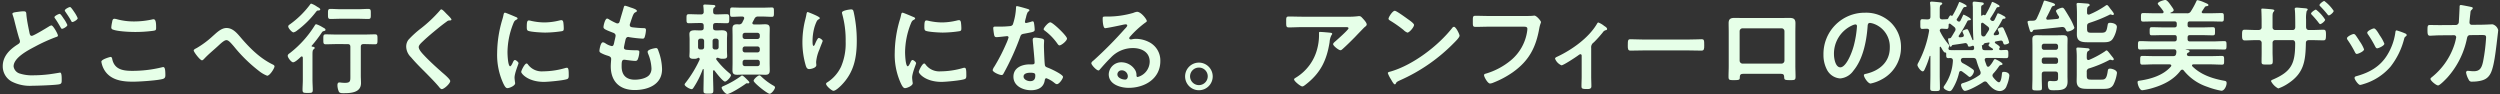
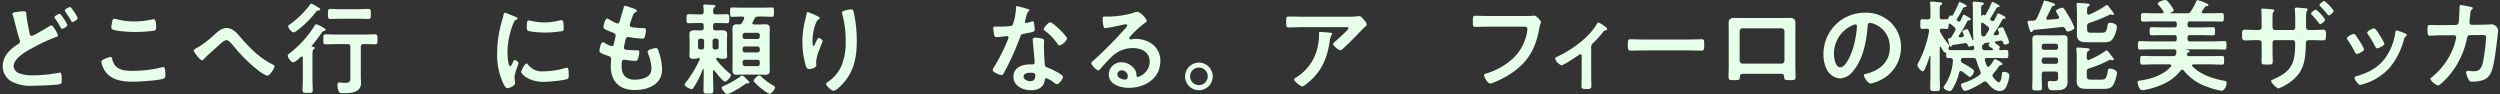
<svg xmlns="http://www.w3.org/2000/svg" width="851" height="32" viewBox="0 0 851 32">
  <rect x="0" y="0" width="851" height="32" fill="#333333" stroke="none" />
  <defs>
    <clipPath id="a">
      <rect width="851" height="32" transform="translate(-4022 641)" fill="none" />
    </clipPath>
  </defs>
  <g transform="translate(4022 -641)" clip-path="url(#a)">
    <g transform="translate(-3584.186 641)">
      <path d="M1417.726,137.186a24.4,24.4,0,0,0,3.542-.17,1.808,1.808,0,0,1,.443-.034c.511,0,.852.443,1.26.885s1.26,1.362,1.26,1.975c0,.375-.477.715-.749.92-.2.17-2.758,2.826-3.167,3.269-1.191,1.226-2.962,2.963-4.222,4.087-.239.2-.477.477-.817.477-.579,0-2.486-1.5-2.486-2.077,0-.34.613-.817.851-1.022.613-.545,4.393-3.882,4.393-4.359s-.749-.408-1.056-.408h-14.609c-1.566,0-3.1.1-4.631.1-.886,0-.92-.375-.92-1.737v-.681c0-.885.068-1.294.852-1.294,1.566,0,3.133.068,4.7.068Zm-5.959,5.449c.239.034.715.034.715.409a.518.518,0,0,1-.2.34,5.844,5.844,0,0,0-.681,2.452c-.988,6.232-3.1,10.557-8.173,14.473-.272.2-.749.613-1.124.613-.579,0-2.792-1.771-2.792-2.384,0-.306.341-.443.817-.749a16.129,16.129,0,0,0,7.117-9.91,18.265,18.265,0,0,0,.545-5.074c0-.273,0-.443.341-.443.443,0,2.928.2,3.439.273" transform="translate(-1396.817 -131.499)" fill="#E6FFE8" />
-       <path d="M1526.354,139.977c0,.579-1.362,1.907-1.8,2.35a59.153,59.153,0,0,1-18.491,12.838c-1.124.545-1.158.579-1.43,1.158a.342.342,0,0,1-.34.2c-.374,0-1.09-1.362-1.328-1.771a9.541,9.541,0,0,1-1.022-2.043c0-.375.613-.443,1.056-.579,7.526-2.213,16.039-8.65,20.875-14.813a.837.837,0,0,1,.579-.375c.681,0,1.907,2.52,1.907,3.031m-17.572-5.619c.443.306,2.077,1.43,2.077,1.941,0,.783-1.6,2.622-2.248,2.622a3.637,3.637,0,0,1-1.362-.92,42.533,42.533,0,0,0-4.53-3.167c-.272-.17-.545-.341-.545-.647,0-.511,1.362-2.69,2.145-2.69.545,0,3.814,2.384,4.461,2.86" transform="translate(-1467.34 -127.82)" fill="#E6FFE8" />
      <path d="M1607.113,136.6c.715,0,2.384,0,3.065-.068.136,0,.511-.068.613-.068.817,0,2.281,1.839,2.281,2.179s-.306.715-.579,2.18c-1.158,6.572-3.575,11.1-9.092,14.983a31.665,31.665,0,0,1-6.539,3.474,3.459,3.459,0,0,1-1.124.306c-.817,0-2.043-2.281-2.043-2.826,0-.375.306-.477.613-.545a23.934,23.934,0,0,0,8.479-4.5,15.828,15.828,0,0,0,5.585-9.944,6.569,6.569,0,0,0,.068-.818c0-.647-.579-.715-1.192-.715H1595.16c-1.43,0-2.826.068-4.257.068-1.056,0-1.022-.306-1.022-1.839,0-1.567-.034-1.941.92-1.941,1.464,0,2.928.068,4.393.068Z" transform="translate(-1526.34 -131.152)" fill="#E6FFE8" />
      <path d="M1687.222,161.891c0,1.158.068,2.282.068,3.439,0,.851-.715.92-1.362.92-1.907,0-2.009-.17-2.009-1.09,0-1.056.068-2.145.068-3.2V154.91c0-.17-.068-.511-.408-.511-.306,0-.647.307-.885.477-.75.545-4.9,3.3-5.585,3.3a4.037,4.037,0,0,1-2.18-2.248c0-.375.409-.545.783-.715,4.938-2.316,10.557-6.3,13.383-11,.17-.273.306-.613.579-.613a7.261,7.261,0,0,1,2.009,1.192c.34.2.954.579.954,1.022,0,.273-.238.375-.477.409a1.663,1.663,0,0,0-.988.749,41.071,41.071,0,0,1-3.065,3.405,1.956,1.956,0,0,0-.885,1.873Z" transform="translate(-1583.397 -135.942)" fill="#E6FFE8" />
      <path d="M1770.989,160.985c1.566,0,3.78-.1,4.222-.1.92,0,.954.272.954,2.145,0,1.09-.034,1.737-.92,1.737-1.43,0-2.861-.068-4.257-.068h-15.665c-1.4,0-2.827.068-4.257.068-.885,0-.919-.647-.919-1.7,0-1.907.068-2.179.953-2.179.443,0,2.792.1,4.223.1Z" transform="translate(-1633.86 -147.534)" fill="#E6FFE8" />
      <path d="M1872.283,138.878c.885,0,1.771-.034,2.656-.034,1.4,0,2.179.238,2.179,1.8,0,1.022-.034,2.043-.034,3.031v11.544c0,1.192.068,2.418.068,3.61s-.307,1.192-1.907,1.192c-1.975,0-1.907-.17-1.975-1.124-.068-.988-.443-1.022-1.634-1.022h-11.783c-1.158,0-1.6.034-1.669,1.022-.034.953.068,1.124-1.975,1.124-1.6,0-1.873,0-1.873-1.226,0-1.192.068-2.384.068-3.576V143.68c0-1.022-.034-2.043-.034-3.065,0-1.43.681-1.771,2.043-1.771.919,0,1.873.034,2.792.034Zm-13.145,3.508a1,1,0,0,0-1.022.987v10.012a1.025,1.025,0,0,0,1.022,1.022h13.213a1.024,1.024,0,0,0,1.021-1.022V143.373a.976.976,0,0,0-1.021-.987Z" transform="translate(-1703.759 -132.748)" fill="#E6FFE8" />
      <path d="M1975.476,136.834a11.519,11.519,0,0,1,3.439,8.377,12.236,12.236,0,0,1-6.64,11,13.244,13.244,0,0,1-3.712,1.362c-.885,0-2.281-2.111-2.281-2.861,0-.34.511-.408.851-.477,4.461-1.056,7.969-3.984,7.969-8.854a8.261,8.261,0,0,0-5.449-8.139,5.953,5.953,0,0,0-1.294-.306c-.783,0-.783.749-.818,1.328-.375,4.972-1.567,11.034-4.835,14.95a6.1,6.1,0,0,1-4.495,2.622,5.49,5.49,0,0,1-4.632-3.235,10.676,10.676,0,0,1-1.055-4.836,14.029,14.029,0,0,1,14.132-14.3,12.112,12.112,0,0,1,8.82,3.371m-13.247.987a10.537,10.537,0,0,0-6.13,9.807c0,1.26.443,4.427,2.179,4.427,1.7,0,3.61-3.882,4.563-7.355a34.617,34.617,0,0,0,1.09-6.64c0-.341-.17-.613-.545-.613a3.826,3.826,0,0,0-1.158.375" transform="translate(-1769.63 -129.138)" fill="#E6FFE8" />
      <path d="M2064.456,145.611c-.34,0-.476.2-.579.511a18.023,18.023,0,0,1-2.214,5.517c-.272.409-.511.818-1.055.818-.511,0-2.009-.647-2.009-1.294a1.122,1.122,0,0,1,.239-.545,16.119,16.119,0,0,0,2.928-8.548c-.034-.647-.307-.851-.919-.885-.2,0-.409.034-.613.034-.716,0-.75-.341-.75-1.226v-.306c0-.409-.306-.375-.409-.375-.408-.034-.919-1.022-1.26-1.6a1.926,1.926,0,0,1-.136-.238.23.23,0,0,0-.2-.136c-.136,0-.2.136-.2.273v9.3c0,1.532.068,3.065.068,4.6,0,.919-.375.919-1.635.919-1.294,0-1.669-.034-1.669-.919,0-1.532.068-3.065.068-4.6v-6.3c0-.1-.034-.17-.135-.17-.068,0-.1.068-.137.1a28.9,28.9,0,0,1-1.7,4.529c-.136.306-.306.647-.681.647-.613,0-1.771-1.6-1.771-2.146a1.8,1.8,0,0,1,.272-.749,35.121,35.121,0,0,0,3.678-10.727c0-.1.034-.17.034-.238,0-.477-.341-.647-.783-.647-.17,0-1.532.068-1.567.068-.715,0-.646-.613-.646-1.668,0-1.09-.068-1.635.646-1.635.443,0,1.158.068,1.839.068.681-.034.953-.273.953-.953v-2.179a15.189,15.189,0,0,0-.1-2.214.952.952,0,0,1-.034-.306c0-.341.272-.409.544-.409.408,0,2.248.17,2.758.239.272.034.852.034.852.443,0,.238-.2.306-.477.477-.341.239-.375.715-.375,1.8v2.146c0,.647.2.885.852.953.51-.034.987-.034,1.5-.068a.55.55,0,0,0,.511-.2c.137-.272.511-1.124.852-1.124a.294.294,0,0,1,.2.1.491.491,0,0,0,.238.068.344.344,0,0,0,.238-.136,31.9,31.9,0,0,0,2.078-4.189c.068-.2.1-.375.306-.375.171,0,2.384.953,2.384,1.362,0,.306-.238.341-.477.341a.692.692,0,0,0-.681.34,10.49,10.49,0,0,0-.681,1.226,26.626,26.626,0,0,1-1.464,2.486.717.717,0,0,0-.1.238.432.432,0,0,0,.136.306c.068.068.136.1.17.171a.862.862,0,0,0,.511.2c.34,0,.443-.272.545-.443.238-.477.477-.987.715-1.5.1-.238.136-.408.34-.408.1,0,2.418,1.124,2.418,1.566,0,.272-.239.307-.443.307-.34.034-.613.068-.75.34a41.236,41.236,0,0,1-2.86,4.87.387.387,0,0,0-.1.272c0,.17.17.375.511.341a4.673,4.673,0,0,0,.646-.068c.375-.068.613-.2.613-.613a.659.659,0,0,0-.1-.341,5.518,5.518,0,0,1-.375-.953c0-.443,1.293-.783,1.5-.783.306,0,.442.238.544.477.477.987.92,2.009,1.294,3,.034.1.1.238.2.238a.193.193,0,0,0,.2-.2c0-.068-.1-1.43-.1-1.669-.136-3.167-.068-6.368-.1-9.535-.034-.238-.068-1.09-.068-1.158,0-.375.17-.545.544-.545.205,0,1.5.136,1.806.17,1.123.137,1.43.137,1.43.545,0,.306-.272.409-.511.511-.34.17-.375.341-.375,1.022v2.316c0,.17.068.239.2.239a.344.344,0,0,0,.238-.136.42.42,0,0,1,.341-.17.485.485,0,0,1,.2.068.861.861,0,0,0,.238.068.358.358,0,0,0,.306-.17,30.66,30.66,0,0,0,2.009-3.95c.068-.17.1-.408.341-.408a9.256,9.256,0,0,1,1.838.919c.2.1.545.273.545.545,0,.306-.273.306-.477.306a.673.673,0,0,0-.613.409,35.3,35.3,0,0,1-1.975,3.3.577.577,0,0,0-.1.341.52.52,0,0,0,.238.409l.1.1a.913.913,0,0,0,.511.171.71.71,0,0,0,.612-.409c.307-.579.579-1.158.852-1.771.1-.2.17-.443.374-.443a7.055,7.055,0,0,1,1.567.715c.272.136.954.443.954.783,0,.273-.2.306-.409.341-.409,0-.545.068-.715.375a35.841,35.841,0,0,1-2.827,4.631.808.808,0,0,0-.068.272c0,.273.2.375.443.375l.749-.1a.647.647,0,0,0,.647-.647,1.874,1.874,0,0,0-.1-.341,6.189,6.189,0,0,1-.375-.885c0-.511,1.192-.783,1.464-.783.307,0,.442.238.579.477.409.885.784,1.771,1.159,2.656a13.108,13.108,0,0,1,.681,2.043c0,.443-1.089.715-1.464.715-.409,0-.477-.341-.646-.851a.673.673,0,0,0-.818-.477c-.511.068-1.056.17-1.6.273-.17.034-.341.136-.341.307a.4.4,0,0,0,.205.34l.34.238c.545.375,1.158.783,1.158,1.056a.565.565,0,0,1-.17.409.628.628,0,0,0-.068.238c0,.306.34.375.579.375.613,0,1.226-.068,1.839-.068.749,0,.715.545.715,1.4,0,.953.034,1.4-.749,1.4-1.158,0-2.316-.068-3.44-.068h-3.132c-.375,0-.715.136-.715.579a.671.671,0,0,0,.034.272c.171.579.409,1.158.613,1.737.1.2.238.408.511.408a.672.672,0,0,0,.442-.2,8.667,8.667,0,0,0,1.4-1.975c.136-.17.272-.443.511-.443.2,0,2.554,1.192,2.554,1.669,0,.272-.341.34-.544.375-.443.068-.512.2-.818.647a20.468,20.468,0,0,1-1.7,2.146,1.135,1.135,0,0,0-.375.749,1.109,1.109,0,0,0,.272.647c.341.443,1.362,1.669,1.941,1.669.784,0,.954-2.418,1.022-3,.068-.374.1-.545.681-.545.783,0,1.838.341,1.838,1.26a11.4,11.4,0,0,1-.919,3.473,2.467,2.467,0,0,1-2.248,1.8c-1.907,0-3.3-1.5-4.392-2.895a.871.871,0,0,0-.682-.375,1.145,1.145,0,0,0-.579.17c-1.159.817-5.04,3.031-6.335,3.031-.646,0-1.293-1.464-1.293-2.009,0-.511.545-.613,1.022-.749a18.648,18.648,0,0,0,5.21-2.588.9.9,0,0,0,.443-.783,1.535,1.535,0,0,0-.1-.545,26.322,26.322,0,0,1-1.328-3.678c-.17-.647-.477-.851-1.158-.851h-3.235c-.511,0-.852.17-.92.715a1.263,1.263,0,0,0,.784,1.124,25.441,25.441,0,0,1,3.064,1.873c.443.306.613.443.613.783,0,.749-.852,1.975-1.464,1.975-.2,0-.511-.306-.681-.443-.613-.511-1.294-.988-1.941-1.464a.774.774,0,0,0-.375-.1m-4.222-7.662a.519.519,0,0,0,.579.51c.953.068,1.906.034,2.86.034h4.6c.477,0,.715-.238.715-.749-.035-.272-.035-.749-.409-.749a1,1,0,0,0-.307.068,3,3,0,0,1-.988.239c-.375,0-.409-.307-.511-.613a.82.82,0,0,0-.954-.579c-1.328.238-2.689.409-4.052.613-.273.034-.307.136-.477.408-.068.1-.136.2-.272.2-.306,0-.341-.272-.579-.988a9.628,9.628,0,0,1-.34-1.6c0-.307.34-.272.545-.307a.531.531,0,0,0,.51-.272c.477-.715.886-1.464,1.329-2.179a1.261,1.261,0,0,0,.17-.579,1.111,1.111,0,0,0-.408-.783c-.443-.375-.886-.715-1.329-1.056a.451.451,0,0,0-.272-.1.331.331,0,0,0-.34.375c-.034.92,0,1.43-.682,1.43-.136,0-1.294-.068-1.635-.1-.408.034-.646.17-.715.613a1.79,1.79,0,0,0,.1.34,21.853,21.853,0,0,0,2.963,4.5.546.546,0,0,1,.17.374,1.454,1.454,0,0,1-.2.647.989.989,0,0,0-.068.306m13.859-6.743a.968.968,0,0,0-.408-.715c-.511-.409-1.056-.817-1.6-1.226a.476.476,0,0,0-.307-.1.45.45,0,0,0-.442.443v1.022c0,.783.034,1.6.034,2.383.068.545.306.818.885.818a.712.712,0,0,0,.613-.409c.34-.545.715-1.056,1.021-1.6a1.1,1.1,0,0,0,.2-.613m.954,7.288c.17,0,.375-.068.375-.273,0-.1-.068-.17-.17-.272-.442-.273-1.362-.818-1.362-1.09a1.153,1.153,0,0,1,.306-.647.254.254,0,0,0,.035-.136.2.2,0,0,0-.2-.2l-1.26.2c-.306.034-.443.238-.612.477-.1.17-.17.272-.409.238-.068-.034-.136-.034-.136.034l.1.92c.068.579.34.749.919.749Z" transform="translate(-1834.809 -121.433)" fill="#E6FFE8" />
      <path d="M2165.4,131.262c-.137.2-.273.409-.512.409-.375,0-.51-.477-.647-.987a18.327,18.327,0,0,1-.647-2.418c0-.375.2-.477,1.669-.477.715,0,1.124-.1,1.464-.783a57.546,57.546,0,0,0,2.315-5.619c.068-.17.136-.443.375-.443s1.839.511,2.179.613c.306.1,1.362.375,1.362.783,0,.341-.374.375-.646.443a.78.78,0,0,0-.511.408c-.579,1.192-1.124,2.35-1.771,3.508a1,1,0,0,0-.067.306c0,.34.238.443.544.443,1.09-.068,2.18-.17,3.27-.273.306-.068.544-.2.544-.545a.78.78,0,0,0-.1-.375,7.318,7.318,0,0,1-.954-1.736c0-.579,1.8-1.158,2.146-1.158s.477.2.681.443c.375.51,1.328,2.111,1.668,2.69a19.76,19.76,0,0,1,1.771,3.644c0,.715-1.7,1.328-2.282,1.328-.375,0-.442-.238-.75-.851a1.079,1.079,0,0,0-1.021-.681h-.239c-3.133.341-6.266.715-9.433.953a.566.566,0,0,0-.408.375m8.581,14.78c0-.647-.271-.954-.953-.954h-3.644c-.68,0-.953.306-.953.954v1.4c0,1.09.068,2.145.068,3.235,0,.818-.238.851-1.635.851-1.259,0-1.668-.034-1.668-.783,0-1.09.068-2.213.068-3.3V136.507c0-.817-.034-1.635-.034-2.418,0-1.124.544-1.362,1.566-1.362.749,0,1.5.034,2.248.034h4.325c.749,0,1.464-.034,2.213-.034,1.022,0,1.635.17,1.635,1.328,0,.817-.034,1.6-.034,2.418v10.012c0,.681.034,1.328.034,2.009,0,2.963-2.111,2.963-4.937,2.963-1.192,0-1.771-.17-1.771-2.179,0-.545.034-.988.715-.988.307,0,.612.068,1.294.068,1.362,0,1.464-.238,1.464-1.294Zm-.817-8.343a.786.786,0,0,0,.817-.817v-.443a.787.787,0,0,0-.817-.818h-3.916a.787.787,0,0,0-.817.818v.443a.787.787,0,0,0,.817.817Zm-4.733,3.984a.76.76,0,0,0,.817.783h3.916a.76.76,0,0,0,.817-.783v-.545a.787.787,0,0,0-.817-.818h-3.916a.787.787,0,0,0-.817.818Zm22.067-3.78c.34,0,1.021,1.022,1.634,1.771.307.409.817.92.817,1.226a.361.361,0,0,1-.409.34,1.006,1.006,0,0,1-.341-.068,1.434,1.434,0,0,0-.408-.1.779.779,0,0,0-.375.1A39.362,39.362,0,0,1,2184.6,144a1.075,1.075,0,0,0-.851,1.226v1.26c0,1.124.307,1.362,1.43,1.362h3.507c1.192,0,1.806-.17,2.18-2.724.1-.613.1-1.022.818-1.022.646,0,2.349.477,2.349,1.464a12.442,12.442,0,0,1-1.226,4.018c-.749,1.294-1.975,1.4-3.3,1.4h-5.074c-2.043,0-4.121.068-4.121-2.656,0-.749.034-1.5.034-2.248v-5.449a27.434,27.434,0,0,0-.1-2.895,1.374,1.374,0,0,1-.035-.375c0-.375.239-.443.545-.443.409,0,2.554.17,3.031.238.34,0,.919.034.919.477,0,.273-.272.375-.477.477-.511.306-.477,1.158-.477,2.384.034.375.17.681.545.681a.981.981,0,0,0,.306-.068,33.037,33.037,0,0,0,5.415-2.928.767.767,0,0,1,.478-.273m.1-15.46c.272,0,.613.477.987.987.307.443,1.4,1.669,1.4,2.043a.357.357,0,0,1-.374.375.778.778,0,0,1-.375-.1,2.071,2.071,0,0,0-.443-.1.722.722,0,0,0-.341.136,48.109,48.109,0,0,1-6.742,2.724c-.681.239-.852.477-.852,1.192v.817c0,1.124.272,1.362,1.4,1.362h3.507c1.566,0,1.737-.511,2.078-2.52.1-.579.17-.851.852-.851.816,0,2.315.307,2.315,1.43a9.557,9.557,0,0,1-1.26,3.78c-.715,1.294-1.907,1.4-3.235,1.4H2184.5c-2.146,0-4.121,0-4.121-2.656,0-.783.034-1.532.034-2.316v-4.666c0-.919-.034-1.975-.1-2.928,0-.1-.034-.238-.034-.375,0-.341.238-.443.545-.443.409,0,2.895.2,3.3.238.273.034.613.17.613.477,0,.273-.238.341-.443.477-.409.2-.443.886-.443,1.532v.647c0,.341.17.613.545.613a.558.558,0,0,0,.306-.068,29.668,29.668,0,0,0,5.415-2.963,1.254,1.254,0,0,1,.477-.238" transform="translate(-1911.231 -120.74)" fill="#E6FFE8" />
      <path d="M2294.429,128.871c0,.545.238.783.817.783h3.917c1.293,0,2.554-.068,3.848-.068.783,0,.75.375.75,1.4,0,.988.034,1.362-.75,1.362-1.294,0-2.554-.068-3.848-.068h-3.917c-.579,0-.817.238-.817.817v.511c0,.545.238.817.817.817h7.628c1.362,0,2.69-.1,4.053-.1.749,0,.749.341.749,1.43s-.035,1.43-.749,1.43c-1.363,0-2.691-.068-4.053-.068h-9.024a.074.074,0,0,0-.068.068c0,.034.035.034.068.034.613.1,1.26.2,1.26.579,0,.273-.34.375-.544.477a.606.606,0,0,0-.273.238.812.812,0,0,0-.1.306c0,.477.442.613.851.613h7.083c1.327,0,2.69-.068,4.018-.068.749,0,.716.443.716,1.5s.033,1.465-.716,1.465c-1.362,0-2.691-.1-4.018-.1h-5.756c-.2.034-.442.1-.442.375a.505.505,0,0,0,.136.306c2.9,2.895,6.913,4.189,10.829,4.9.545.1.817.2.817.817,0,.886-.715,2.588-1.771,2.588a26.42,26.42,0,0,1-4.768-1.328,17.184,17.184,0,0,1-8.07-5.585.648.648,0,0,0-.511-.273.8.8,0,0,0-.545.306c-2.282,3.065-5.653,4.768-9.229,5.857a21.94,21.94,0,0,1-3.814.851c-.954,0-1.6-1.975-1.6-2.758,0-.341.17-.443.715-.511,3.814-.545,8.071-1.839,10.625-4.8a.609.609,0,0,0,.136-.306c0-.306-.272-.408-.545-.443h-5.279c-1.362,0-2.69.1-4.052.1-.715,0-.715-.409-.715-1.465,0-1.09,0-1.5.715-1.5,1.362,0,2.69.068,4.052.068h6.4c.68,0,.987-.2,1.089-.886a3.38,3.38,0,0,0,.068-.545c0-.647-.273-.885-.852-.885h-7.458c-1.329,0-2.69.068-4.052.068-.715,0-.715-.375-.715-1.4,0-1.09,0-1.464.715-1.464,1.362,0,2.724.1,4.052.1h7.662c.545,0,.783-.272.783-.817v-.511c0-.579-.239-.817-.783-.817h-3.849c-1.26,0-2.554.068-3.847.068-.749,0-.749-.341-.749-1.362s0-1.4.749-1.4c1.26,0,2.554.068,3.847.068h3.849c.545,0,.783-.239.783-.783v-.443c0-.579-.239-.818-.783-.818h-6.64c-1.328,0-2.656.068-4.018.068-.75,0-.75-.34-.75-1.43,0-1.124,0-1.465.75-1.465,1.362,0,2.69.068,4.018.068h2.417c.272,0,.511-.1.511-.443a.55.55,0,0,0-.1-.306,22.554,22.554,0,0,0-1.566-2.009c-.1-.136-.307-.34-.307-.511,0-.681,2.18-1.26,2.554-1.26.681,0,1.6,1.43,1.976,1.941.238.375.885,1.158.885,1.532,0,.443-.681.681-1.021.817-.1.068-.1.1-.1.136,0,.068.1.1.17.1h5.414a1.351,1.351,0,0,0,1.4-.681,27.01,27.01,0,0,0,1.839-3.371c.1-.239.17-.409.443-.409a10.551,10.551,0,0,1,2.077.681c1.226.511,1.6.681,1.6.988s-.374.341-.613.375a.779.779,0,0,0-.579.272c-.34.477-.613.953-.953,1.43a.505.505,0,0,0-.136.306c0,.306.272.409.511.409h2.248c1.362,0,2.69-.068,4.052-.068.75,0,.715.443.715,1.465,0,.987.034,1.43-.715,1.43-1.362,0-2.69-.068-4.052-.068h-6.743c-.579,0-.817.239-.817.818Z" transform="translate(-1987.585 -120.323)" fill="#E6FFE8" />
      <path d="M2390.971,131.233c.885,0,1.124-.511,1.124-.885v-2.316c0-1.907-.1-3.712-.1-3.746,0-.273.1-.341.341-.341.579,0,2.554.17,3.2.239.238.034.885.1.885.408,0,.136-.136.273-.2.375-.443.511-.409.783-.409,3v2.35a.9.9,0,0,0,.852.92h6.027c.477,0,.852-.341.852-1.022,0-1.226,0-4.768-.136-5.789a1.653,1.653,0,0,1-.034-.409c0-.306.239-.409.715-.409.443,0,1.158.1,2.111.17.886.068,1.567.1,1.567.443,0,.2-.1.306-.341.579a10.9,10.9,0,0,0-.2,2.86v2.486c0,.715.341,1.09,1.021,1.09h.92c1.328,0,2.928-.1,3.983-.1.647,0,.852.272.852,1.6,0,1.7-.1,2.009-.919,2.009-1.328,0-2.623-.068-3.916-.068h-.92c-1.09,0-1.09.715-1.09,1.158-.136,5.925-.647,10.012-5.925,13.52a14.562,14.562,0,0,1-3.473,1.771,5.87,5.87,0,0,1-2.452-2.452c0-.306.273-.443.545-.545,6.47-2.758,7.662-5.517,7.662-12.362,0-.579-.239-1.09-.885-1.09h-5.959a.866.866,0,0,0-.852.851v3.269c0,.92.068,1.873.068,2.826,0,1.465-.17,1.362-2.213,1.362-1.192,0-1.6,0-1.6-.885,0-1.09.035-2.18.035-3.269v-3.235a.916.916,0,0,0-.919-.92h-1.022c-1.26,0-2.554.1-3.814.1-.817,0-.919-.647-.919-1.566,0-1.635.035-2.077.885-2.077.988,0,2.486.1,3.849.1Zm22.748-3.508c0,.477-1.26,1.5-1.7,1.5-.2,0-.477-.408-.919-.988-.613-.749-1.26-1.5-1.94-2.213a.631.631,0,0,1-.239-.409c0-.375,1.328-1.328,1.669-1.328a12.654,12.654,0,0,1,3.133,3.439m2.9-3c0,.477-1.192,1.532-1.668,1.532-.171,0-.341-.2-.443-.34a36.345,36.345,0,0,0-2.418-2.724.669.669,0,0,1-.307-.443c0-.409,1.294-1.4,1.634-1.4a13.124,13.124,0,0,1,3.2,3.371" transform="translate(-2060.052 -121.017)" fill="#E6FFE8" />
      <path d="M2496.814,151.922c.375.443,1.158,1.669,1.5,2.213a12.387,12.387,0,0,1,1.464,2.691c0,.715-2.043,1.567-2.452,1.567-.34,0-.511-.307-.647-.579a33.622,33.622,0,0,0-2.452-4.12,1.265,1.265,0,0,1-.272-.613c0-.613,1.839-1.464,2.281-1.464a.757.757,0,0,1,.579.306m16.857-.545c.273.1.613.272.613.613,0,.239-.239.375-.409.511-.272.2-.307.306-.443.715a25.451,25.451,0,0,1-4.665,9.535,19.445,19.445,0,0,1-9.263,5.925,6.012,6.012,0,0,1-1.056.273c-.647,0-1.907-1.873-1.907-2.35,0-.375.2-.511.546-.613,4.393-1.192,8.1-3.2,10.556-7.185a19.756,19.756,0,0,0,2.792-7.73c.035-.306.068-.681.443-.681a23.138,23.138,0,0,1,2.792.988m-8.513.749a13.444,13.444,0,0,1,1.532,2.792c0,.681-1.975,1.567-2.452,1.567-.341,0-.545-.375-.681-.647a36.748,36.748,0,0,0-2.384-4.018,1.147,1.147,0,0,1-.307-.681c0-.579,1.839-1.43,2.282-1.43.477,0,1.124.953,1.7,1.907Z" transform="translate(-2132.866 -140.038)" fill="#E6FFE8" />
      <path d="M2586.88,132.307a1.054,1.054,0,0,0,1.021-.885c.068-.681.239-4.325.273-5.142,0-.341-.034-.783.443-.783.2,0,3.2.579,3.541.681.2.034.511.136.511.375,0,.2-.238.442-.375.579-.409.375-.375.409-.477,1.465-.068.477-.272,2.52-.272,2.86a.759.759,0,0,0,.817.783l3.269-.034c.988,0,3.712-.136,3.746-.136a2.717,2.717,0,0,1,1.941,1.975c0,.341-.477,4.121-.545,4.768-.34,2.622-.852,7.355-1.907,9.671-.92,2.009-2.316,2.656-4.427,2.963a13.154,13.154,0,0,1-1.975.136,1.076,1.076,0,0,1-1.192-.681,7.261,7.261,0,0,1-.886-2.384.556.556,0,0,1,.614-.613c.34,0,1.123.136,1.941.136,2.009,0,2.724-.92,3.235-3.337a61.044,61.044,0,0,0,1.022-8.139c0-.92-.477-.851-2.01-.851l-3.439.034c-.851,0-.988.715-1.09,1.226a28.326,28.326,0,0,1-6.675,13.247c-.476.511-2.52,2.656-3.132,2.656-.647,0-2.588-1.6-2.588-2.214,0-.272.273-.443.477-.613a23.519,23.519,0,0,0,7.39-10.284,18.043,18.043,0,0,0,.885-3.269.7.7,0,0,0-.715-.715l-4.8.034c-.92,0-2.963.136-3.406.136-.749,0-.851-.545-.851-1.873,0-1.464.068-1.771.817-1.771,1.124,0,2.282.034,3.405.034Z" transform="translate(-2188.743 -123.794)" fill="#E6FFE8" />
    </g>
    <g transform="translate(-4021.063 642.242)">
      <path d="M7.106,4.974c.947,0,.88.474.947,1.252.2,2.064.643,4.06,1.049,6.09.1.44.2,1.015.779,1.015.609,0,5.008-2.673,5.82-3.181a2.231,2.231,0,0,1,.88-.372c.575,0,2.2,2.91,2.2,3.451,0,.338-.406.44-.643.507A56.856,56.856,0,0,0,11.1,16.918c-2.3,1.218-7.411,3.79-7.411,6.8a2.961,2.961,0,0,0,2.2,2.47,13.694,13.694,0,0,0,4.534.575,46.082,46.082,0,0,0,5.279-.338c.609-.068,3.011-.44,3.519-.542a1.147,1.147,0,0,1,.338-.034c.474,0,.508,1.387.508,2.166v.406c0,.913-.068,1.252-.947,1.421-1.523.271-7.241.474-9,.474A13.658,13.658,0,0,1,3.079,28.9,5.884,5.884,0,0,1,0,23.652c0-3.384,2.369-5.685,5.041-7.376.406-.271.812-.474.812-1.049a1.4,1.4,0,0,0-.1-.542C5.278,13.4,4.4,9.914,4.026,8.425a17.993,17.993,0,0,0-.643-2.2,2.356,2.356,0,0,1-.1-.406c0-.474,1.049-.541,2.233-.711a12.1,12.1,0,0,1,1.59-.135m13.6,2.436a10.8,10.8,0,0,1,1.286,2.233c0,.508-1.387,1.286-1.793,1.286-.271,0-.338-.2-.643-.711-.44-.778-.981-1.692-1.489-2.436-.135-.2-.474-.609-.474-.812,0-.406,1.421-1.116,1.794-1.116.338,0,1.116,1.252,1.319,1.556m3.553-2.3a11.3,11.3,0,0,1,1.252,2.2c0,.542-1.421,1.32-1.793,1.32-.271,0-.372-.271-.474-.474C22.6,6.97,21.96,6.091,21.216,4.974a.649.649,0,0,1-.1-.271c0-.474,1.455-1.184,1.793-1.184.3,0,1.049,1.15,1.353,1.59" transform="translate(0 -2.369)" fill="#E6FFE8" />
      <path d="M105.774,28.729c.44,0,.541.3.609.643.71,3.587,3.587,4.094,6.767,4.094a42.134,42.134,0,0,0,10.083-1.184,2.711,2.711,0,0,1,.508-.1c.508,0,.745.575.745,2.774,0,.643-.169,1.049-.812,1.252-1.793.541-8.121.947-10.151.947-3.519,0-7.309-.44-9.508-3.519a7.913,7.913,0,0,1-1.32-3.282c0-.846,3.045-1.624,3.079-1.624m.575-11.809c.1-.575.169-1.184.812-1.184a5.063,5.063,0,0,1,.981.2,21.791,21.791,0,0,0,5.752.711,28.779,28.779,0,0,0,6.124-.677,1.724,1.724,0,0,1,.44-.068c.846,0,.88,1.523.88,2.91,0,.812-.169.88-.947,1.015a46.174,46.174,0,0,1-6.124.406c-1.861,0-6.057-.169-7.715-.846a.7.7,0,0,1-.474-.711,11.726,11.726,0,0,1,.271-1.76" transform="translate(-69.131 -10.592)" fill="#E6FFE8" />
      <path d="M214.975,28.714c3.079,3.587,6.463,6.937,10.726,9.035.3.135.677.338.677.677,0,.643-1.59,3.181-2.5,3.181a10.121,10.121,0,0,1-2.707-1.556,50.84,50.84,0,0,1-8.628-8.426c-1.083-1.252-1.827-2.132-2.538-2.132-.677,0-1.726.947-2.605,1.76-1.624,1.522-3.384,2.91-4.906,4.534-.2.2-.508.575-.812.575-.643,0-2.808-2.842-2.808-3.35,0-.372.745-.677,1.049-.846a31.22,31.22,0,0,0,5.448-4.061c1.286-1.116,2.842-2.741,4.67-2.741,2.2,0,3.654,1.861,4.94,3.35" transform="translate(-133.872 -17.074)" fill="#E6FFE8" />
      <path d="M304.922,14.415c0,.135.1.2.271.237.271.034.779.034.779.44,0,.2-.136.271-.372.474-.406.338-.372.981-.372,2.673v7.748c0,1.15.1,2.267.1,3.384,0,1.049-.44,1.015-1.726,1.015s-1.759.034-1.759-1.015c0-1.116.1-2.233.1-3.384v-7.58c-.034-.2-.1-.44-.372-.44a.5.5,0,0,0-.3.135c-.542.508-1.929,1.861-2.639,1.861-.609,0-1.827-1.557-1.827-2.2,0-.474.406-.711.745-.947a35.785,35.785,0,0,0,8.527-9.508.522.522,0,0,1,.44-.3,9.584,9.584,0,0,1,2.132,1.015c.136.068.237.135.3.169.271.135.711.372.711.711,0,.3-.372.406-.609.44-.474.135-.508.271-.778.677a42.607,42.607,0,0,1-3.248,4.23.288.288,0,0,0-.1.169m2.335-12.08c-.44,0-.474.034-.846.474a32.881,32.881,0,0,1-6.463,6.361,2.835,2.835,0,0,1-1.184.609c-.541,0-1.793-1.421-1.793-2,0-.372.3-.576.575-.745a31.291,31.291,0,0,0,6.767-6.6c.136-.2.271-.44.508-.44a7.667,7.667,0,0,1,1.929,1.015q.355.2.508.3c.2.1.609.372.609.677,0,.271-.406.338-.609.338m6.293,11.437c-1.286,0-2.538.068-3.79.068-.88,0-.846-.44-.846-1.692s-.034-1.692.846-1.692c1.252,0,2.5.068,3.79.068h9.17c1.252,0,2.5-.068,3.79-.068.846,0,.846.406.846,1.692s0,1.692-.846,1.692c-1.252,0-2.538-.068-3.79-.068h-.1c-.677,0-.947.271-.947.947v9.813c0,.846.068,1.658.068,2.5,0,3.282-3.418,3.451-5.922,3.451-.474,0-1.286.034-1.59-.474a5.532,5.532,0,0,1-.508-2.233c0-.44.1-.947.643-.947a4.568,4.568,0,0,1,.677.068c.372.034.846.068,1.218.068,1.963,0,1.861-.677,1.861-2.47V14.719c0-.677-.271-.947-.947-.947ZM314.8,5.143c-1.15,0-2.3.068-3.451.068-.88,0-.846-.474-.846-1.692s-.034-1.726.846-1.726c1.15,0,2.3.1,3.451.1h6.023c1.116,0,2.267-.1,3.417-.1.914,0,.846.542.846,1.726s.068,1.692-.846,1.692c-1.15,0-2.3-.068-3.417-.068Z" transform="translate(-199.797 0)" fill="#E6FFE8" />
-       <path d="M435.6,9.455c0,.339-.474.3-.711.3a1.512,1.512,0,0,0-.914.406q-1.269.914-2.538,1.929c-1.895,1.557-3.824,3.113-5.583,4.805-.643.609-1.387,1.285-1.387,1.928,0,.846,1.116,2.064,1.692,2.673,1.929,2.064,4.027,3.959,6.125,5.82.575.507,2.91,2.4,2.91,3.079,0,.812-2.064,2.741-2.876,2.741-.373,0-.846-.609-1.049-.88-1.286-1.522-2.707-2.944-4.094-4.365-1.827-1.827-3.688-3.654-5.346-5.617a5.143,5.143,0,0,1-1.624-3.587,3.843,3.843,0,0,1,.744-2.335,32.917,32.917,0,0,1,4.365-3.959,46.154,46.154,0,0,0,6.328-5.989c.135-.169.3-.407.508-.407.44,0,1.421,1.15,1.793,1.523.3.3,1.658,1.556,1.658,1.929" transform="translate(-282.869 -4.041)" fill="#E6FFE8" />
      <path d="M521.188,10.842c.271.1.677.237.677.575,0,.2-.135.237-.474.44-.575.3-.711.609-1.049,1.455a26.845,26.845,0,0,0-1.895,9.61c0,.643.135,4.737.913,4.737.3,0,.779-.981.914-1.32.2-.44.406-.812.71-.812.339,0,1.218.711,1.218,1.082,0,.3-1.354,3.384-1.354,4.907,0,.338.1,1.116.135,1.421a2.993,2.993,0,0,1,.068.508c0,.846-1.929,1.658-2.639,1.658-.575,0-.981-.745-1.421-1.658a23.3,23.3,0,0,1-2.064-10.388,40.479,40.479,0,0,1,1.726-11.2,15.572,15.572,0,0,0,.44-1.692c.068-.3.135-.745.507-.745.271,0,3.113,1.218,3.587,1.421m4.2,16.174a5.8,5.8,0,0,0,5.143,2.369,27.688,27.688,0,0,0,7.444-1.083,2.41,2.41,0,0,1,.711-.135c.542,0,.609.812.609,2.538,0,.406.034,1.015-.406,1.252-.948.508-6.666,1.015-8.019,1.015-5.482,0-7.749-2.842-7.749-3.384,0-.474,1.184-2.876,1.827-2.876a.6.6,0,0,1,.44.3M526.6,12.229a21.708,21.708,0,0,0,4.433.508,22.1,22.1,0,0,0,5.143-.677,3.287,3.287,0,0,1,.609-.1c.474,0,.609.406.677.812A16.627,16.627,0,0,1,537.6,14.6c0,.711,0,.981-.643,1.117a39.448,39.448,0,0,1-5.685.474c-1.049,0-5.211-.2-5.922-.677-.372-.237-.338-.947-.338-1.319,0-1.624.169-2.132.711-2.132a4.462,4.462,0,0,1,.88.169" transform="translate(-346.634 -6.342)" fill="#E6FFE8" />
      <path d="M634.211,3.933c0,.169-.136.271-.3.372-.474.237-.71.271-1.184,1.489-.3.812-.575,1.658-.846,2.47a1.194,1.194,0,0,0-.1.474c0,.575.44.711.914.779,1.15.135,2.3.237,3.451.271.643,0,1.15-.034,1.15.643a9.958,9.958,0,0,1-.372,2.2c-.135.474-.271.745-.744.745a42.5,42.5,0,0,1-4.6-.508.991.991,0,0,0-.3-.068c-.542,0-.778.372-.914.812-.1.406-.575,2.538-.575,2.808,0,.711.711.744,1.185.778,1.015.1,2.03.135,3.045.135.914,0,1.015.237,1.015.575a7.49,7.49,0,0,1-.44,2.267c-.169.508-.372.778-.948.778-.778,0-2.368-.237-3.181-.338a3.359,3.359,0,0,0-.541-.068c-.914,0-.914.846-.914,2.3,0,2.944,1.556,4.5,4.5,4.5,1.522,0,3.857-.406,4.906-1.591a3.4,3.4,0,0,0,.745-2.4A14.623,14.623,0,0,0,638,18.449a1.784,1.784,0,0,1-.135-.609c0-.812,2.5-1.252,2.876-1.252.542,0,.643.541.913,1.286a18.539,18.539,0,0,1,1.117,5.921c0,5.245-4.839,7.072-9.339,7.072-5.11,0-8.121-2.944-8.121-8.087,0-.846.135-2.132.135-2.47,0-.745-.575-.947-1.353-1.184a11.22,11.22,0,0,1-2-.812c-.372-.2-.643-.372-.643-.812,0-.2.338-2.876,1.184-2.876a1.865,1.865,0,0,1,.846.338,6.132,6.132,0,0,0,2.166.947c.575,0,.677-.474.88-1.455.068-.372.2-.812.3-1.319a6.967,6.967,0,0,0,.135-.745c0-.745-.609-.947-1.083-1.117-2.369-.913-3.045-1.218-3.045-1.827,0-.575.542-2.91,1.252-2.91a1.835,1.835,0,0,1,.778.372,21.112,21.112,0,0,0,2.3,1.184,1.042,1.042,0,0,0,.44.1c.542,0,.677-.44.778-.812.3-1.15,1.049-3.553,1.32-4.534.1-.372.169-.677.508-.677a12.729,12.729,0,0,1,1.692.542c.576.2,2.3.677,2.3,1.218" transform="translate(-418.344 -1.463)" fill="#E6FFE8" />
      <path d="M716.67,8.815V8.172c0-.677-.271-.947-.914-.947h-.879c-1.083,0-2.166.068-3.248.068-.846,0-.812-.44-.812-1.523,0-1.15-.034-1.556.846-1.556,1.083,0,2.132.068,3.214.068h.879a.787.787,0,0,0,.914-.846,15.771,15.771,0,0,0-.1-1.759,1.052,1.052,0,0,1-.034-.339c0-.372.271-.406.575-.406.541,0,2.1.1,2.707.135.271,0,.812.034.812.406,0,.237-.169.338-.372.474-.406.3-.372.778-.372,1.421,0,.677.3.914.914.914h.508c1.083,0,2.132-.068,3.214-.068.88,0,.846.474.846,1.556,0,1.116,0,1.523-.846,1.523-1.083,0-2.166-.068-3.214-.068H720.8c-.677,0-.947.271-.947.947v.643c0,.643.271.88.947.913.508.034,1.387-.034,2.03-.034.88,0,1.827.169,1.827,1.252,0,.542-.068,1.15-.068,1.794V16.6c0,.609.068,1.624.068,1.861,0,.947-.846.914-1.489.914a2.546,2.546,0,0,1-1.117-.135,2.568,2.568,0,0,0-.609-.2c-.271,0-.508.1-.508.406a.471.471,0,0,0,.1.3,27.33,27.33,0,0,0,4.568,4.7c.135.135.339.339.339.542,0,.609-1.421,2.166-2.03,2.166-.711,0-3.045-3.045-3.553-3.722a.342.342,0,0,0-.237-.135c-.2,0-.271.2-.271.339v1.353c0,1.759.1,3.485.1,5.211,0,1.015-.338,1.049-1.658,1.049-1.354,0-1.692-.034-1.692-.981,0-1.76.068-3.519.068-5.279V23.094c0-.1-.034-.2-.169-.2a.224.224,0,0,0-.169.135,29.684,29.684,0,0,1-3.079,6.124c-.271.406-.406.575-.677.575-.677,0-2.4-1.015-2.4-1.556a.961.961,0,0,1,.3-.575,39.92,39.92,0,0,0,4.771-7.816.64.64,0,0,0,.068-.271.484.484,0,0,0-.473-.474c-.136.034-.17.1-.3.169a2.353,2.353,0,0,1-1.116.2h-.3c-.609,0-1.319-.135-1.319-.913,0-.2.068-1.184.068-1.658V12.74c0-.609-.068-1.184-.068-1.794,0-1.116.947-1.252,1.861-1.252.677,0,1.387.068,2.1.034.643-.034.914-.271.914-.913m.135,4.534a.782.782,0,0,0-.812-.812h-.44a.782.782,0,0,0-.812.812v2.1a.755.755,0,0,0,.812.778h.44a.755.755,0,0,0,.812-.778Zm4.128,2.876a.755.755,0,0,0,.812-.778v-2.1a.782.782,0,0,0-.812-.812h-.44a.782.782,0,0,0-.812.812v2.1a.755.755,0,0,0,.812.778Zm10.9,11.538h-.2a.58.58,0,0,0-.237-.034.615.615,0,0,0-.474.2c-1.015.745-5.177,3.451-6.26,3.451-.677,0-1.895-1.59-1.895-2.166,0-.3.44-.44.948-.677a31.48,31.48,0,0,0,5.583-3.215.639.639,0,0,1,.44-.237c.271,0,1.049.745,1.523,1.218l.3.3c.169.169.643.609.643.846a.341.341,0,0,1-.372.3m3.519-20.031c.71,0,1.455-.068,2.2-.068,1.117,0,1.59.3,1.59,1.489,0,.88-.034,1.726-.034,2.605v9c0,.88.034,1.726.034,2.605,0,1.117-.44,1.489-1.523,1.489-.779,0-1.523-.068-2.267-.068h-5.075c-.745,0-1.489.068-2.2.068-1.15,0-1.624-.339-1.624-1.523,0-.88.034-1.726.034-2.572v-9c0-.88-.034-1.726-.034-2.572,0-1.218.508-1.523,1.658-1.523.169,0,.338.034.474.034a1.2,1.2,0,0,0,1.252-.711c.169-.372.372-.744.542-1.116a.984.984,0,0,0,.068-.3c0-.372-.271-.508-.609-.541h-.2c-1.15,0-2.369.1-3.316.1-.711,0-.677-.44-.677-1.624s0-1.556.71-1.556c1.049,0,2.166.068,3.282.068h6.937c1.117,0,2.2-.068,3.316-.068.71,0,.677.44.677,1.59,0,1.116.034,1.59-.677,1.59-.948,0-2.166-.1-3.316-.1h-1.32a1.254,1.254,0,0,0-1.319.778c-.2.373-.406.745-.609,1.151a.45.45,0,0,0-.1.271c0,.372.271.474.609.508Zm-4.636,2.842a.782.782,0,0,0-.812.812v.474a.782.782,0,0,0,.812.812h4.23a.782.782,0,0,0,.812-.812v-.474a.782.782,0,0,0-.812-.812Zm-.812,5.854a.782.782,0,0,0,.812.812h4.23a.782.782,0,0,0,.812-.812v-.406a.782.782,0,0,0-.812-.812h-4.23a.782.782,0,0,0-.812.812Zm0,4.67a.782.782,0,0,0,.812.812h4.23a.782.782,0,0,0,.812-.812v-.542a.782.782,0,0,0-.812-.812h-4.23a.782.782,0,0,0-.812.812Zm9.2,10.219c-.778,0-5.448-3.722-5.448-4.433,0-.507,1.421-1.827,2-1.827.2,0,.44.237.609.406a20.5,20.5,0,0,0,4.128,3.079c.237.135.542.3.542.609,0,.609-1.184,2.166-1.827,2.166" transform="translate(-478.067 -0.627)" fill="#E6FFE8" />
      <path d="M838.773,8.948c0,.2-.237.372-.406.44a1.555,1.555,0,0,0-.643.677,13.441,13.441,0,0,0-.981,2.842,17.823,17.823,0,0,0-.44,3.79c0,.271-.034,1.726.338,1.726.271,0,.474-.541.609-.88.169-.372.779-1.827,1.184-1.827.3,0,1.32.609,1.32,1.049,0,.1-.507,1.286-.812,2.1l-.3.812a13.312,13.312,0,0,0-1.116,4.2c0,.474.068.846.068,1.083,0,.947-1.793,1.353-2.436,1.353-.745,0-.981-.609-1.184-1.252a28.087,28.087,0,0,1-1.117-7.884,31.823,31.823,0,0,1,.778-6.937c.2-.846.44-1.658.575-2.5.034-.237.135-.846.44-.846.1,0,1.59.609,1.827.711.745.338,2.3.981,2.3,1.353M849.465,6c.643,0,.711.406.846.913a44.755,44.755,0,0,1,1.049,9.745c0,5.854-.981,10.828-5.245,15.159-.541.542-1.928,1.895-2.707,1.895-.541,0-2.5-1.658-2.5-2.369,0-.271.3-.474.508-.575a12.864,12.864,0,0,0,4.6-5.279,19.99,19.99,0,0,0,1.557-8.527,32.86,32.86,0,0,0-1.184-9.44,1.989,1.989,0,0,1-.068-.44c0-.744,2.774-1.083,3.147-1.083" transform="translate(-560.65 -4.042)" fill="#E6FFE8" />
-       <path d="M935.284,10.842c.271.1.677.237.677.575,0,.2-.135.237-.474.44-.575.3-.711.609-1.049,1.455a26.846,26.846,0,0,0-1.895,9.61c0,.643.135,4.737.913,4.737.3,0,.779-.981.914-1.32.2-.44.406-.812.71-.812.339,0,1.219.711,1.219,1.082,0,.3-1.354,3.384-1.354,4.907,0,.338.1,1.116.135,1.421a2.981,2.981,0,0,1,.068.508c0,.846-1.929,1.658-2.639,1.658-.575,0-.981-.745-1.421-1.658a23.3,23.3,0,0,1-2.064-10.388,40.481,40.481,0,0,1,1.726-11.2,15.572,15.572,0,0,0,.44-1.692c.068-.3.135-.745.507-.745.271,0,3.113,1.218,3.587,1.421m4.2,16.174a5.8,5.8,0,0,0,5.143,2.369,27.686,27.686,0,0,0,7.444-1.083,2.411,2.411,0,0,1,.711-.135c.542,0,.609.812.609,2.538,0,.406.034,1.015-.406,1.252-.948.508-6.666,1.015-8.02,1.015-5.482,0-7.749-2.842-7.749-3.384,0-.474,1.184-2.876,1.827-2.876a.6.6,0,0,1,.44.3M940.7,12.229a21.707,21.707,0,0,0,4.433.508,22.106,22.106,0,0,0,5.143-.677,3.285,3.285,0,0,1,.609-.1c.474,0,.609.406.677.812a16.582,16.582,0,0,1,.135,1.827c0,.711,0,.981-.643,1.117a39.444,39.444,0,0,1-5.685.474c-1.049,0-5.211-.2-5.922-.677-.372-.237-.338-.947-.338-1.319,0-1.624.169-2.132.71-2.132a4.463,4.463,0,0,1,.88.169" transform="translate(-625.391 -6.342)" fill="#E6FFE8" />
      <path d="M1042.973,3.569c.17.068.542.169.542.406s-.237.372-.542.609a5.9,5.9,0,0,0-.609,1.793,10.985,10.985,0,0,0-.372,1.523.394.394,0,0,0,.372.44,16.448,16.448,0,0,0,1.929-.508,1.2,1.2,0,0,1,.339-.068c.406,0,.439.609.507,1.015a15.962,15.962,0,0,1,.17,1.793c0,.745-.406.812-3.519,1.387-1.218.2-1.185.44-1.59,1.556a86.1,86.1,0,0,1-5.515,12.046c-.2.339-.3.474-.677.474-.745,0-3.011-.981-3.011-1.692a3.745,3.745,0,0,1,.609-1.218,63.162,63.162,0,0,0,4.027-7.816,13.245,13.245,0,0,0,.778-2.064.456.456,0,0,0-.474-.44c-.271,0-2.876.338-3.654.338-.575,0-.711-.3-.846-1.083-.068-.406-.237-1.624-.237-1.963,0-.44.237-.541.609-.541h1.557a30.06,30.06,0,0,0,3.485-.169,1.16,1.16,0,0,0,1.015-.542,20.665,20.665,0,0,0,1.083-5.685c0-.237,0-.575.3-.575.373,0,3.181.812,3.722.981m4.872,10.084c.373.1.677.3.677.71,0,.068-.068,1.083-.068,1.794,0,.981.17,5.854.339,6.564.1.508.541.643,1.049.846.1.034.237.1.339.135.778.3,4.771,2.166,4.771,2.978,0,.541-1.252,2.47-2.1,2.47-.338,0-.642-.3-.879-.474a9.632,9.632,0,0,0-2.707-1.556c-.372,0-.507.474-.541.778-.406,2.47-2.4,3.316-4.7,3.316-2.741,0-5.955-1.455-5.955-4.6,0-3.113,2.944-4.2,5.617-4.2h.879c.406,0,.711-.169.711-.575,0-1.083-.507-5.989-.609-7.309,0-.169-.034-.3-.034-.474,0-.542.3-.745.812-.745a14.133,14.133,0,0,1,2.4.339m-6.327,12.892c0,1.049,1.353,1.59,2.233,1.59,1.218,0,1.76-.643,1.76-1.827,0-.677-.034-1.049-1.726-1.049-.812,0-2.267.2-2.267,1.286m14.787-12.926c0,.812-1.929,2.335-2.538,2.335-.339,0-.575-.372-.744-.609a19.182,19.182,0,0,0-4.23-4.365c-.135-.1-.44-.3-.44-.541,0-.474,1.557-2.335,2.267-2.335.846,0,5.685,4.636,5.685,5.516" transform="translate(-694.034 -1.742)" fill="#E6FFE8" />
      <path d="M1152.675,11.636c0,.237-.373.44-.745.711a32.767,32.767,0,0,0-4.906,4.534,1.011,1.011,0,0,0-.338.575c0,.271.271.44.575.44a1.993,1.993,0,0,0,.44-.068,6.421,6.421,0,0,1,1.387-.135,9.922,9.922,0,0,1,4.162,1.015,6.993,6.993,0,0,1,4.026,6.564c0,5.989-5.312,9.1-10.76,9.1-2.809,0-6.8-1.15-6.8-4.6a4.249,4.249,0,0,1,4.331-4.094,5.521,5.521,0,0,1,4.5,2.4,3.368,3.368,0,0,1,.609,2.166c.033.237.135.44.406.44a5.5,5.5,0,0,0,4.094-5.211c0-3.282-2.775-4.636-5.718-4.636a10.272,10.272,0,0,0-7.58,3.316c-1.32,1.286-2.538,2.673-3.756,4.061a.459.459,0,0,1-.372.237c-.711,0-2.436-1.895-2.436-2.437,0-.406.508-.778.812-1.015a135.629,135.629,0,0,0,10.523-10.625c.271-.271.88-.88.88-1.218,0-.3-.3-.406-.575-.406a8.054,8.054,0,0,0-.812.135c-.812.2-5.583,1.184-6.125,1.184-.745,0-.846-2.538-.846-3.113,0-.778.034-.846,1.049-.846h.812a31.363,31.363,0,0,0,8.561-1.252,4.618,4.618,0,0,1,1.286-.372c1.354,0,3.316,2.572,3.316,3.147m-8.561,16.783a1.4,1.4,0,0,0-1.455,1.353c0,1.218,1.624,1.793,2.64,1.793.643,0,.913-.609.913-1.15a2.067,2.067,0,0,0-2.1-2" transform="translate(-763.236 -5.715)" fill="#E6FFE8" />
      <path d="M1240.823,66.1a4.7,4.7,0,1,1-4.7-4.7,4.715,4.715,0,0,1,4.7,4.7m-7.715,0a3.012,3.012,0,0,0,6.023,0,2.976,2.976,0,0,0-3.012-3.011,3.018,3.018,0,0,0-3.011,3.011" transform="translate(-828.952 -41.328)" fill="#E6FFE8" />
    </g>
  </g>
</svg>